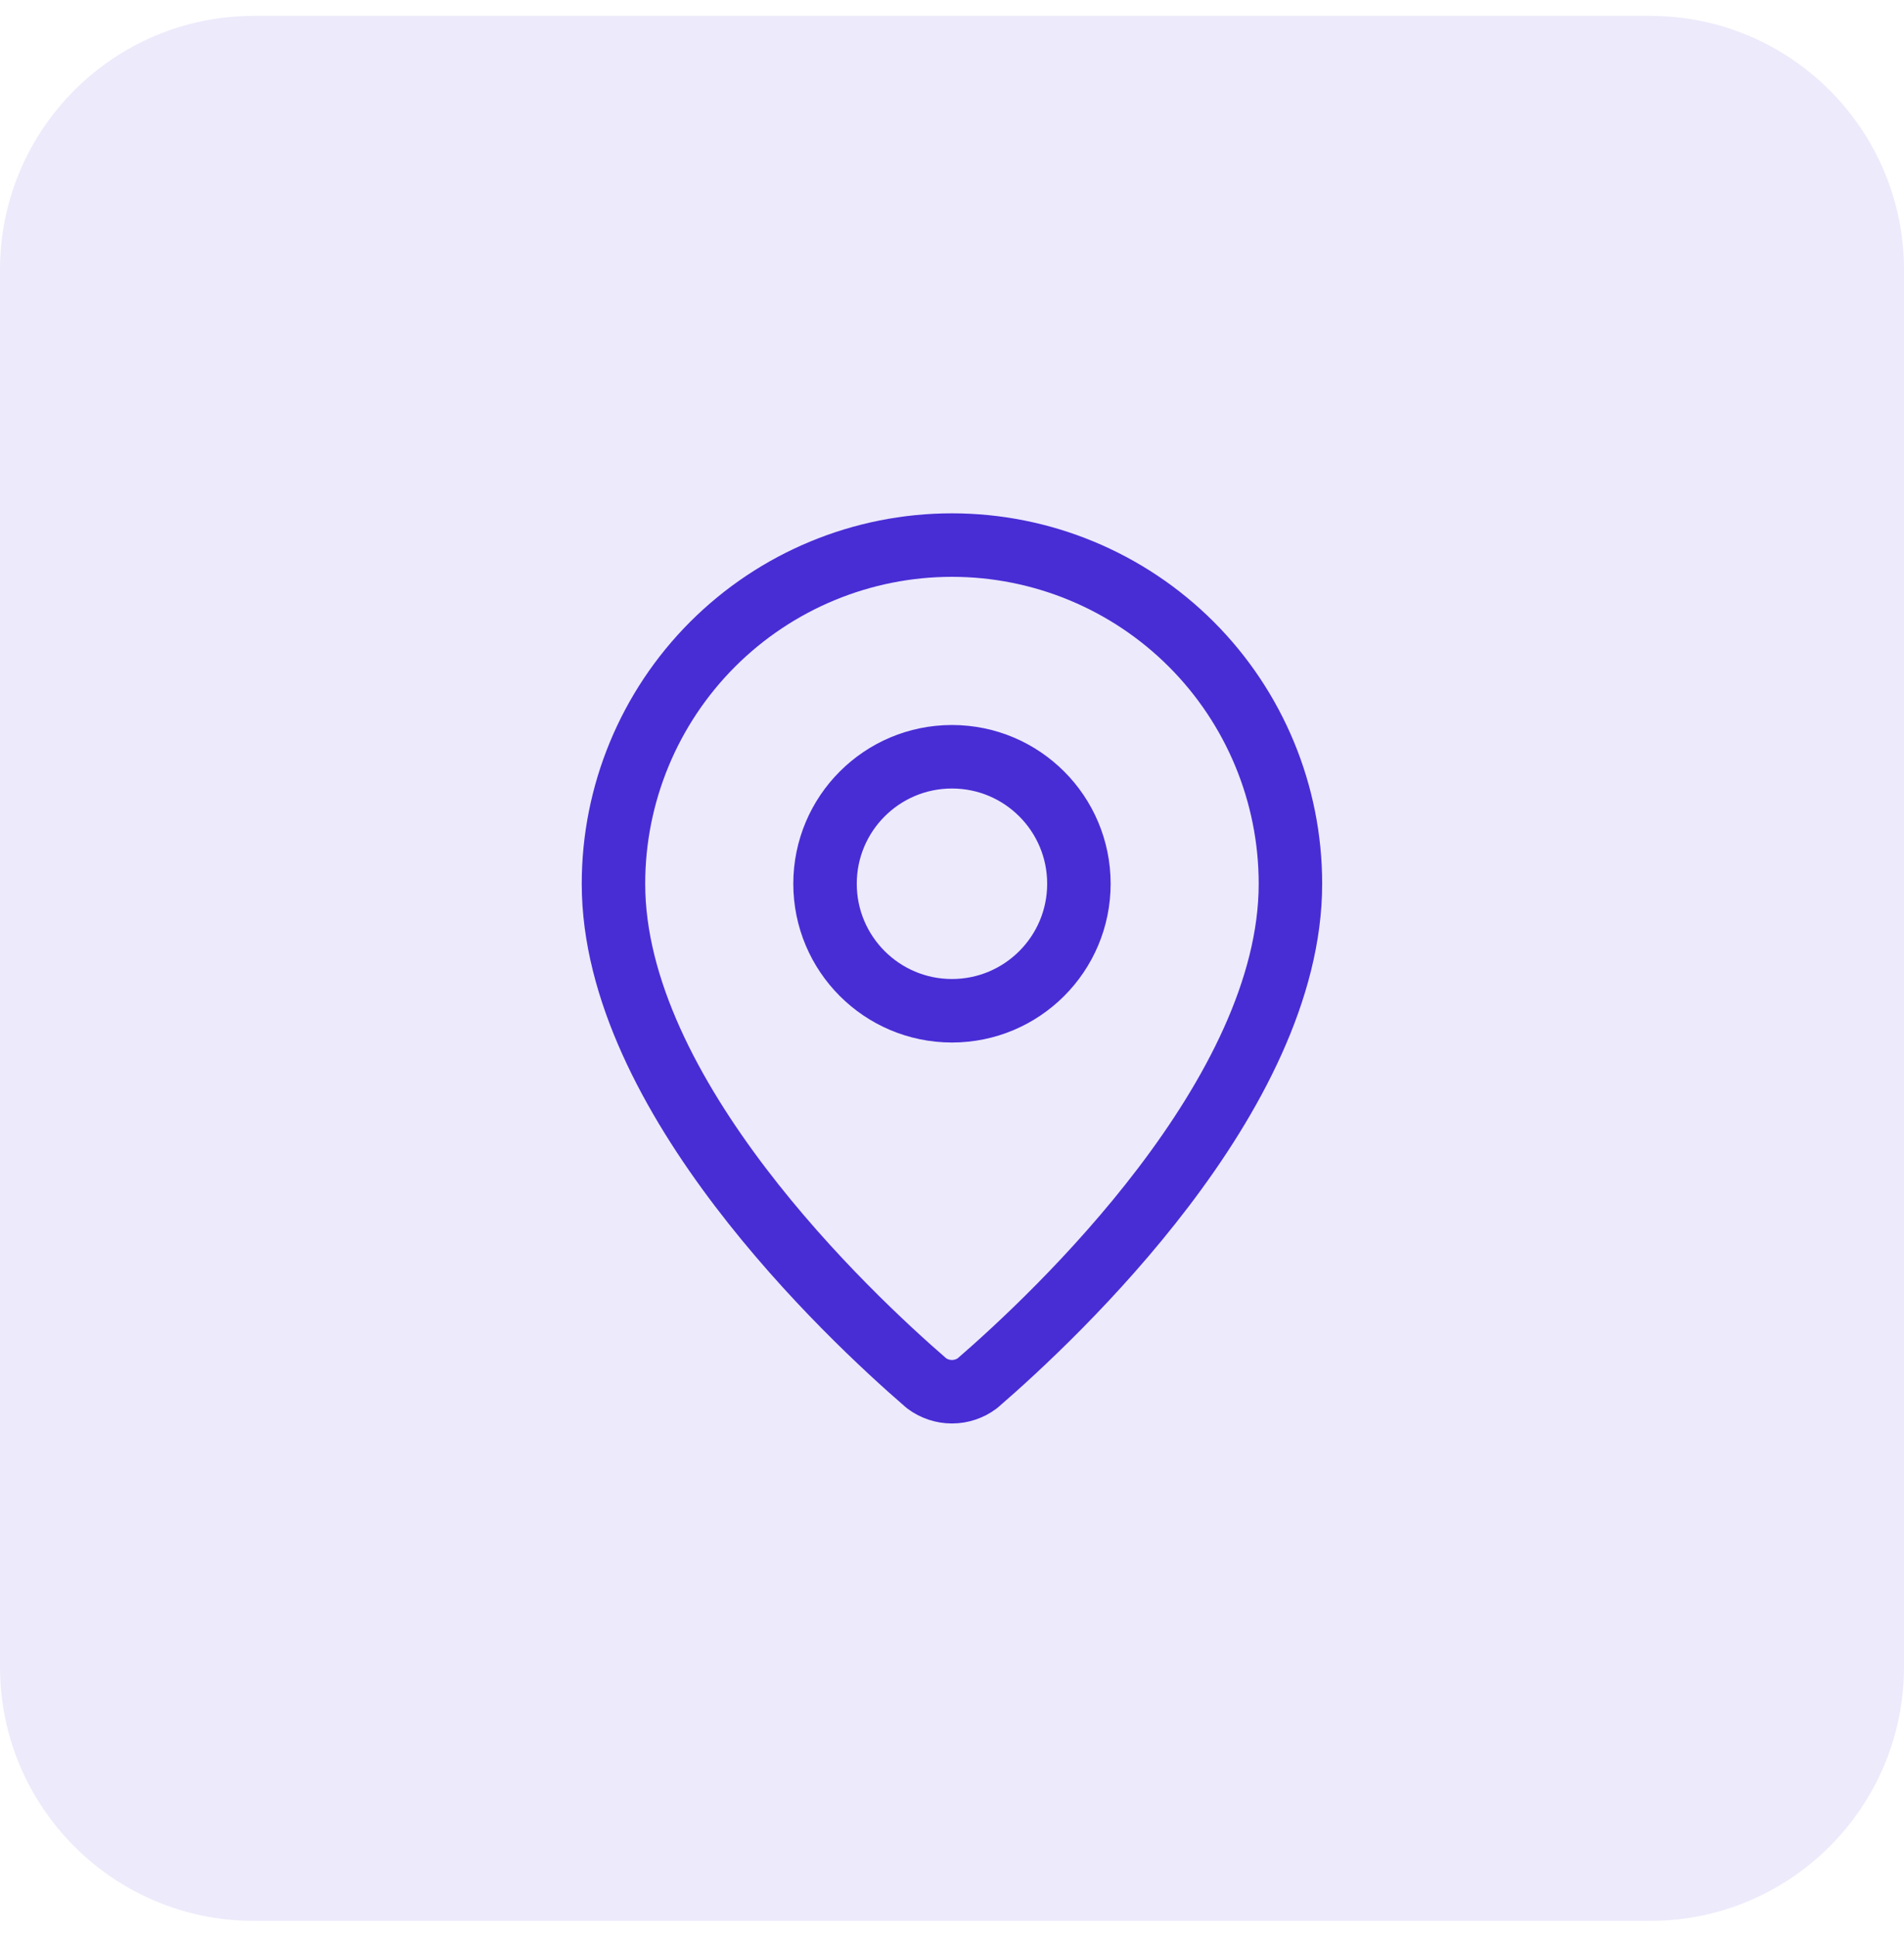
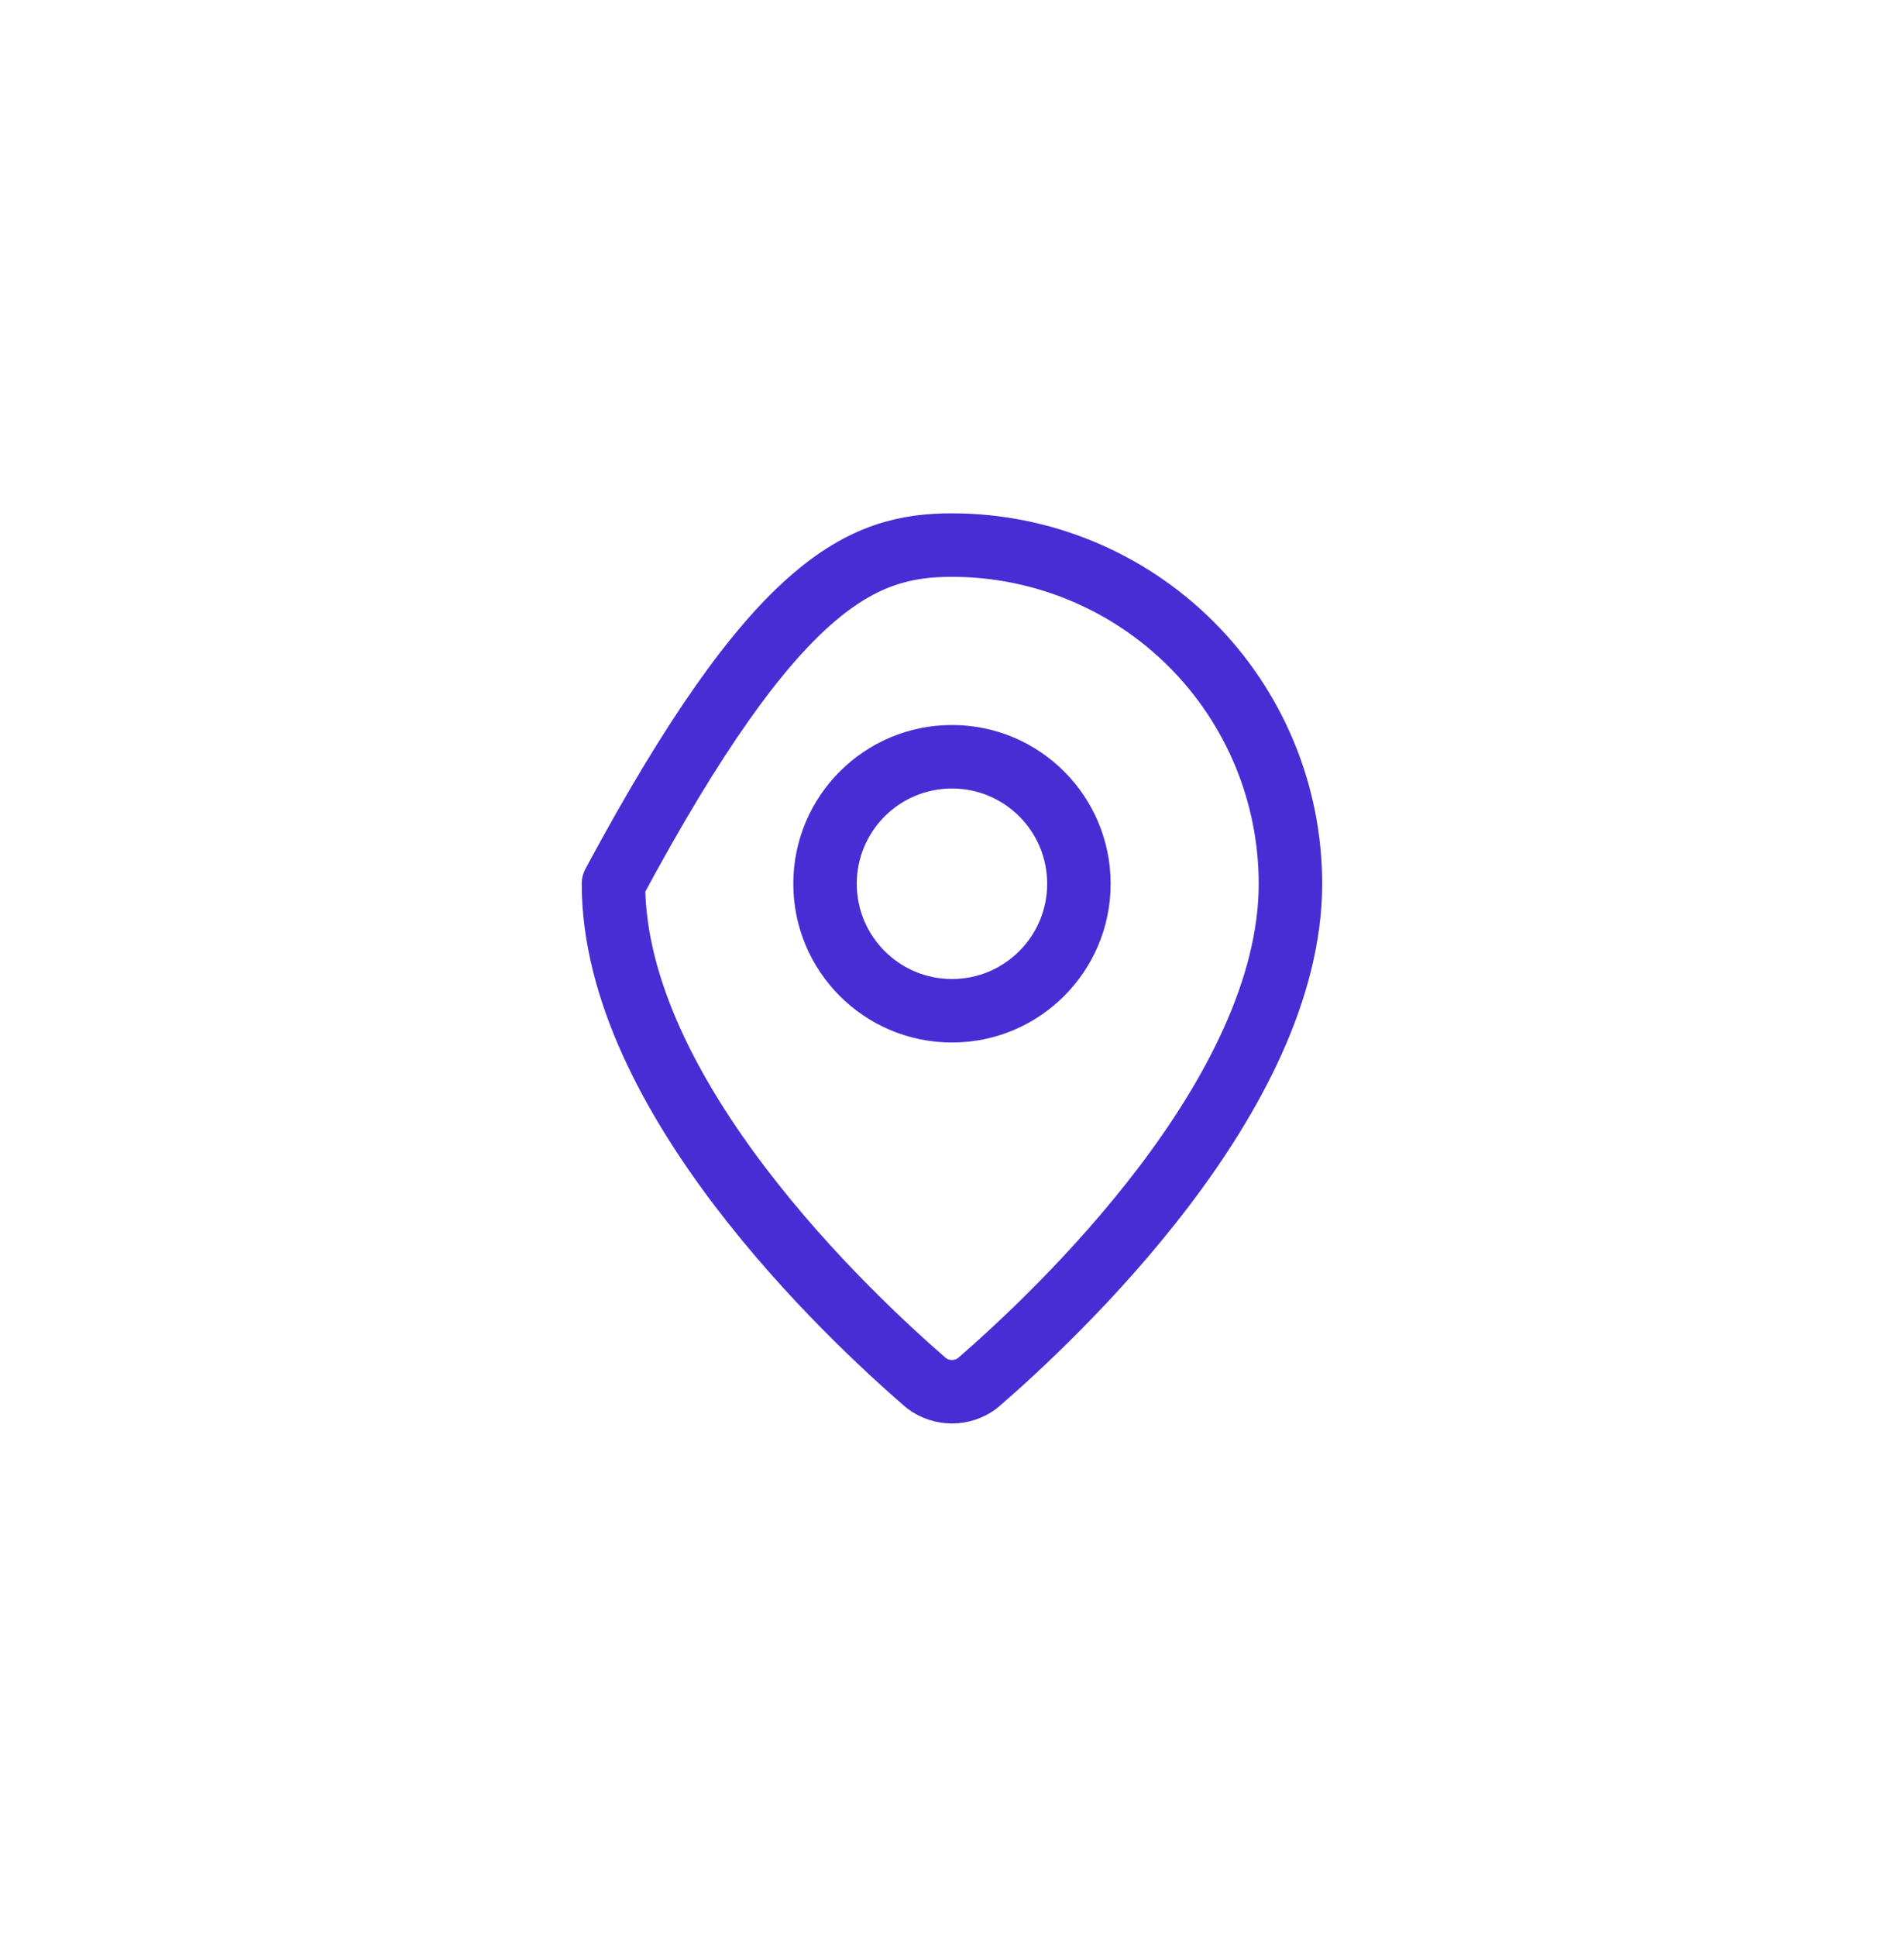
<svg xmlns="http://www.w3.org/2000/svg" width="60" height="61" viewBox="0 0 60 61" fill="none">
-   <path d="M0 8.5C0 4.082 3.582 0.5 8 0.5H52C56.418 0.5 60 4.082 60 8.5V52.5C60 56.918 56.418 60.5 52 60.5H8C3.582 60.5 0 56.918 0 52.5V8.5Z" fill="#482DD5" fill-opacity="0.1" />
-   <path d="M40.665 27.835C40.665 34.492 33.28 41.425 30.8 43.567C30.569 43.74 30.288 43.834 29.999 43.834C29.71 43.834 29.428 43.74 29.197 43.567C26.717 41.425 19.332 34.492 19.332 27.835C19.332 25.006 20.456 22.293 22.456 20.292C24.457 18.292 27.17 17.168 29.999 17.168C32.828 17.168 35.541 18.292 37.541 20.292C39.542 22.293 40.665 25.006 40.665 27.835Z" stroke="#482DD5" stroke-width="2" stroke-linecap="round" stroke-linejoin="round" />
+   <path d="M40.665 27.835C40.665 34.492 33.28 41.425 30.8 43.567C30.569 43.74 30.288 43.834 29.999 43.834C29.71 43.834 29.428 43.74 29.197 43.567C26.717 41.425 19.332 34.492 19.332 27.835C24.457 18.292 27.17 17.168 29.999 17.168C32.828 17.168 35.541 18.292 37.541 20.292C39.542 22.293 40.665 25.006 40.665 27.835Z" stroke="#482DD5" stroke-width="2" stroke-linecap="round" stroke-linejoin="round" />
  <path d="M29.999 31.835C32.208 31.835 33.999 30.044 33.999 27.835C33.999 25.625 32.208 23.835 29.999 23.835C27.79 23.835 25.999 25.625 25.999 27.835C25.999 30.044 27.79 31.835 29.999 31.835Z" stroke="#482DD5" stroke-width="2" stroke-linecap="round" stroke-linejoin="round" />
</svg>